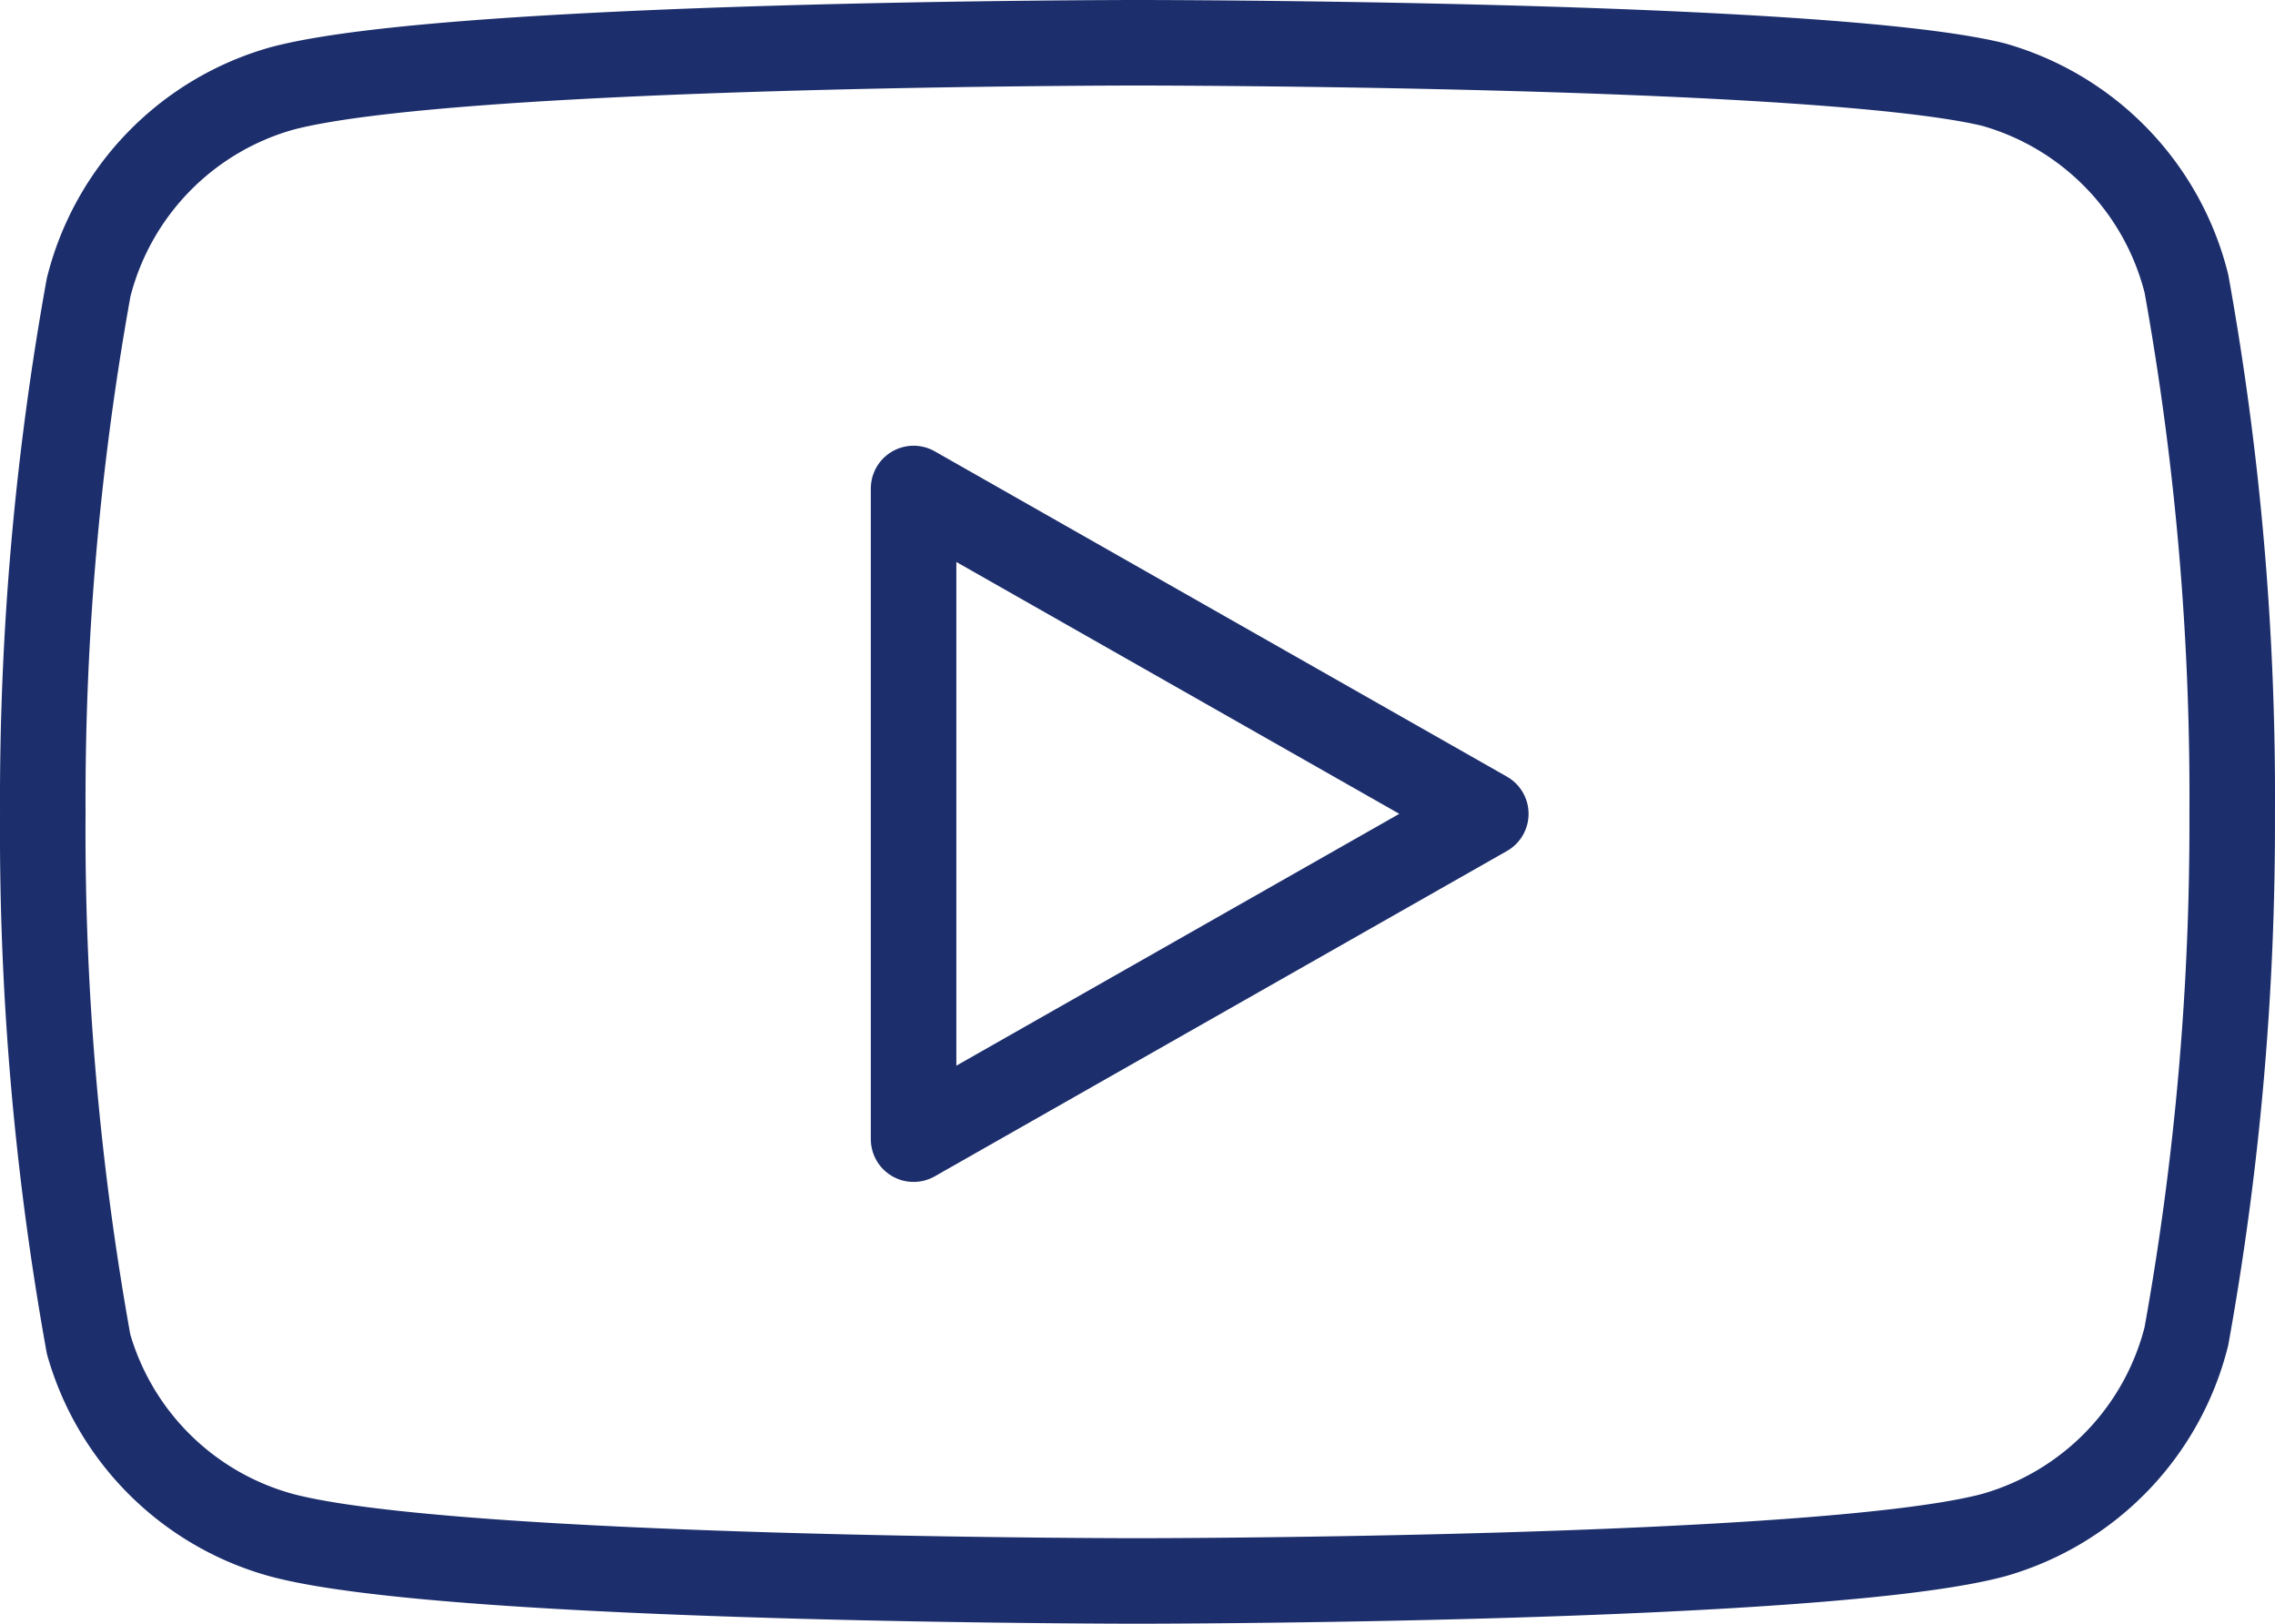
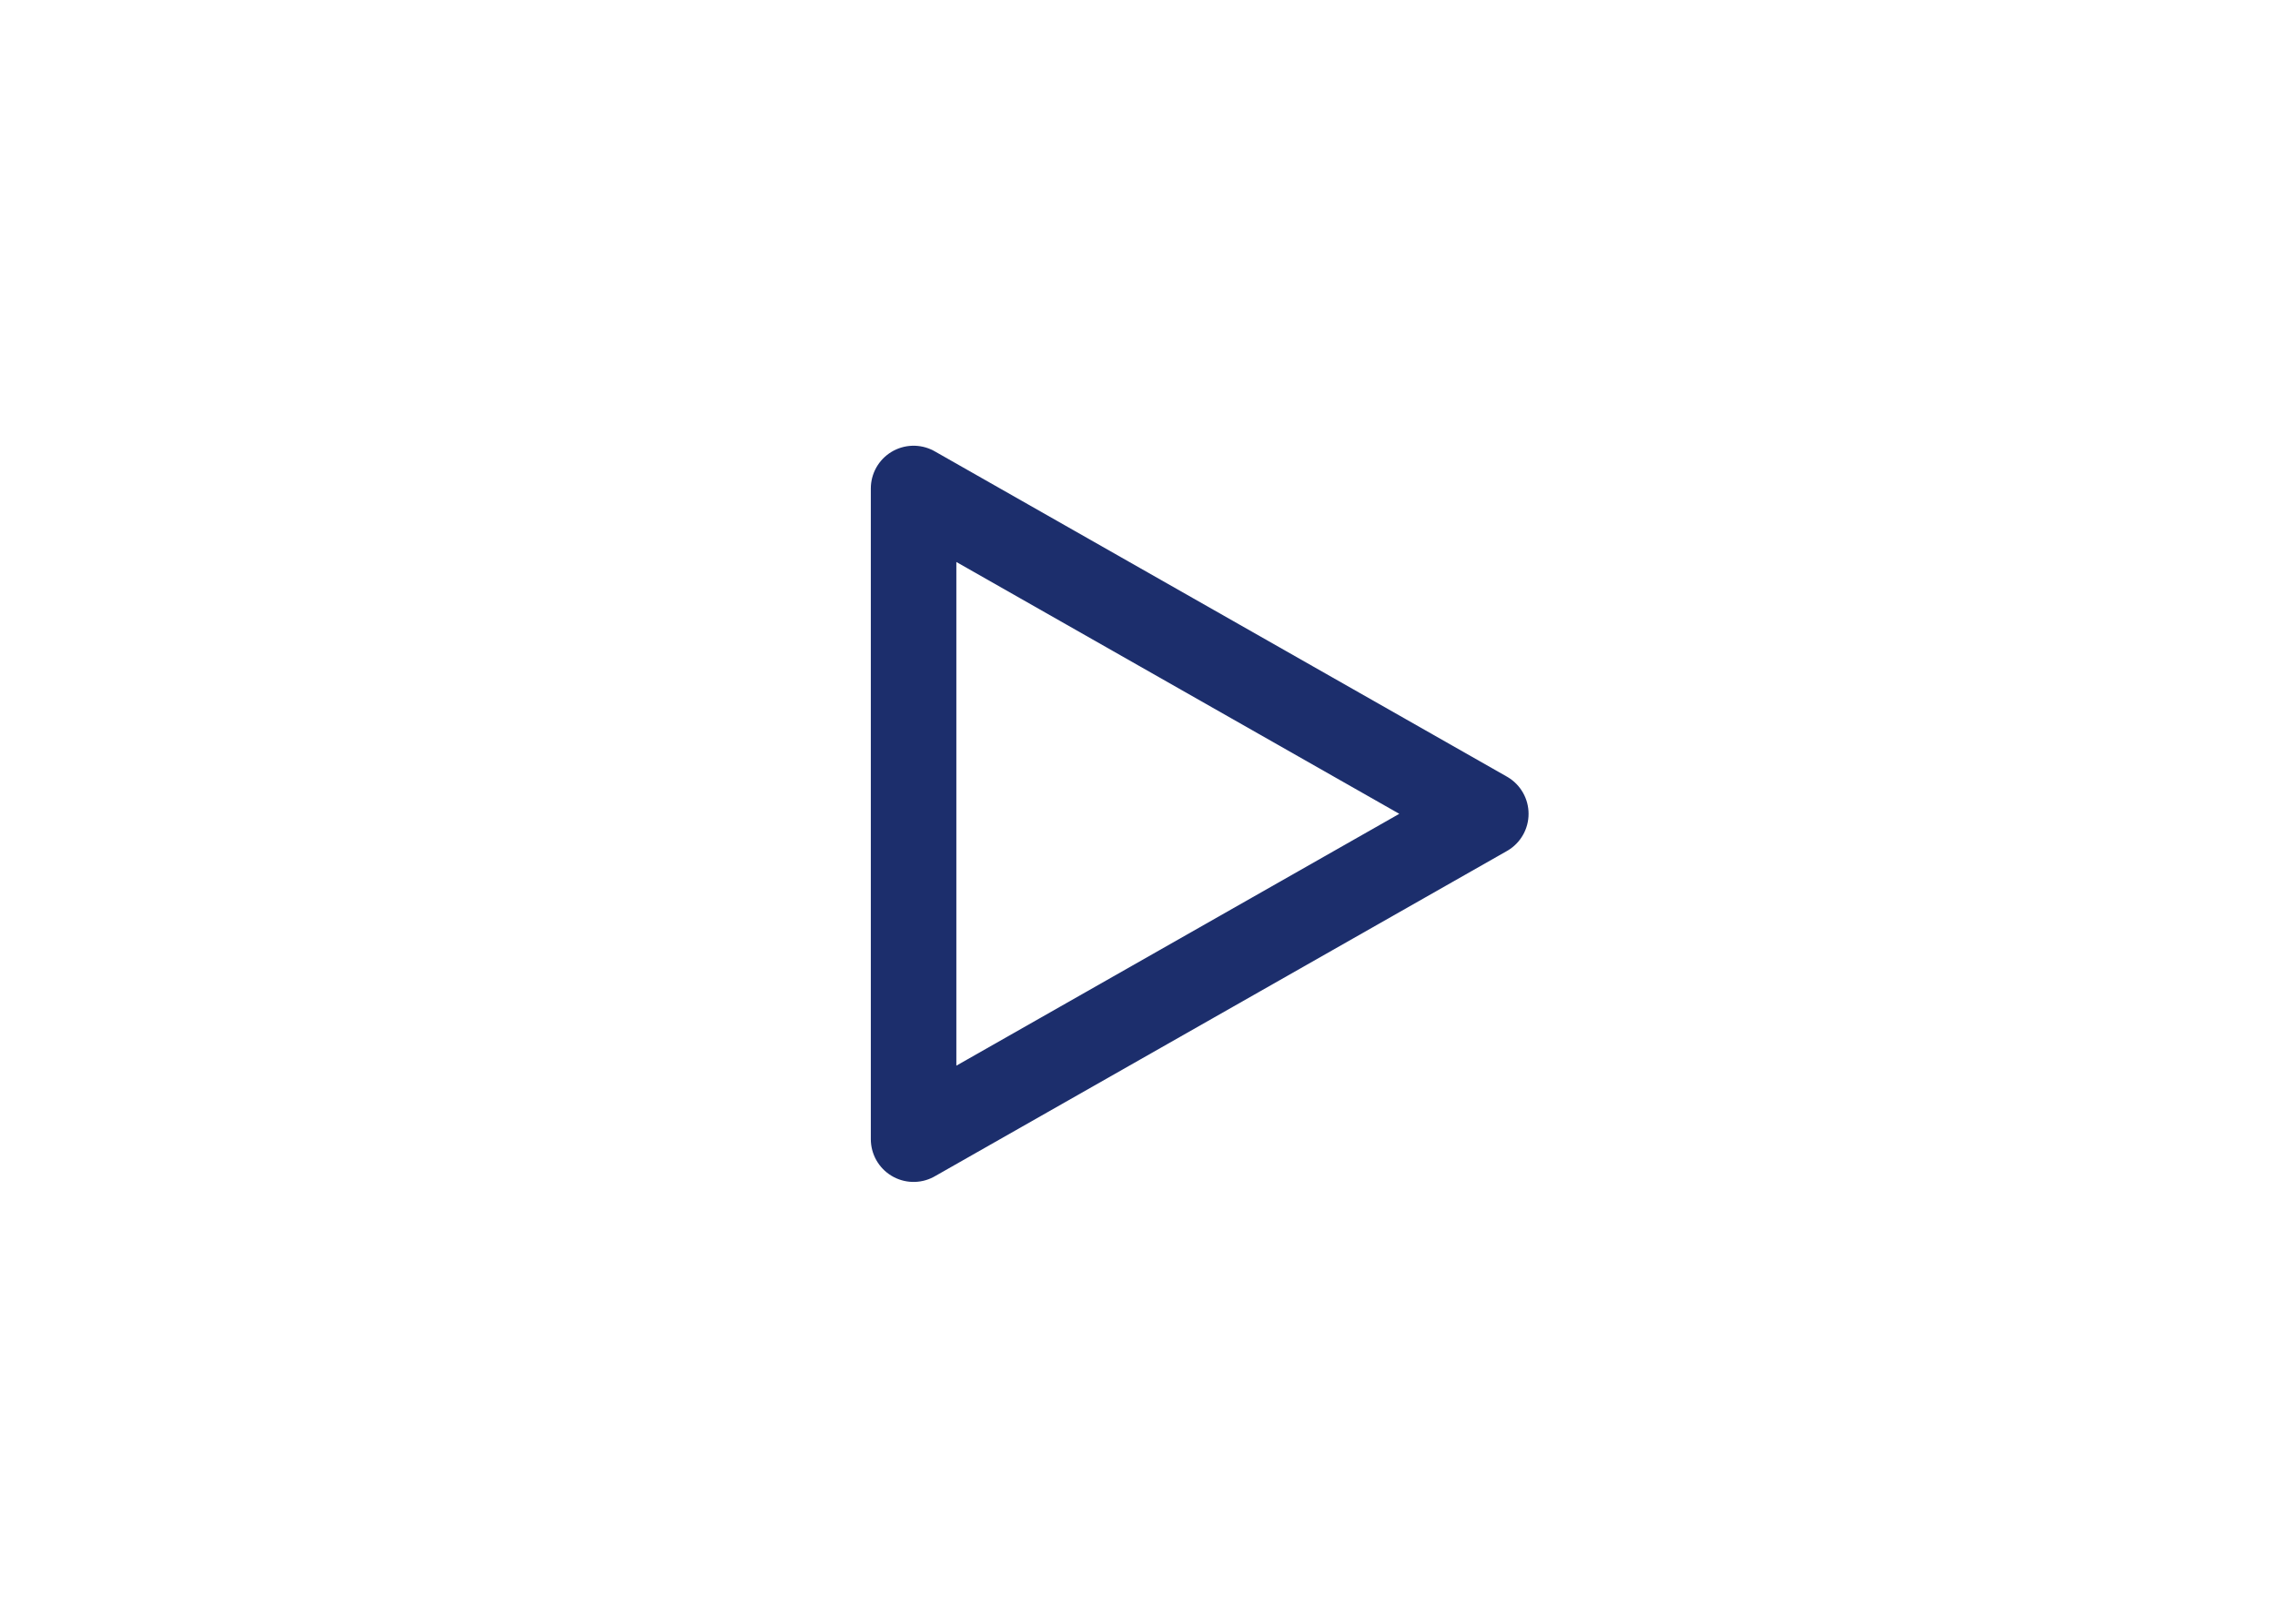
<svg xmlns="http://www.w3.org/2000/svg" width="106.391" height="75.949" viewBox="0 0 106.391 75.949">
  <g id="Icon_feather-youtube" data-name="Icon feather-youtube" transform="translate(2 2)">
-     <path id="パス_47" data-name="パス 47" d="M102.746,21.262a12.938,12.938,0,0,0-9.029-9.308C85.713,10,53.694,10,53.694,10s-32.019,0-40.023,2.141a12.938,12.938,0,0,0-9.029,9.308A134.964,134.964,0,0,0,2.5,46.068,134.964,134.964,0,0,0,4.642,70.873a12.938,12.938,0,0,0,9.029,8.936c8,2.141,40.023,2.141,40.023,2.141s32.019,0,40.024-2.141a12.938,12.938,0,0,0,9.029-9.308,134.963,134.963,0,0,0,2.141-24.433,134.962,134.962,0,0,0-2.141-24.805Z" transform="translate(-2.499 -10)" fill="none" stroke="#1c2e6c" stroke-linecap="round" stroke-linejoin="round" stroke-width="4" />
    <path id="パス_48" data-name="パス 48" d="M24.375,51.636l26.76-15.218L24.375,21.2Z" transform="translate(16.349 -0.351)" fill="none" stroke="#1c2e6c" stroke-linecap="round" stroke-linejoin="round" stroke-width="4" />
  </g>
</svg>